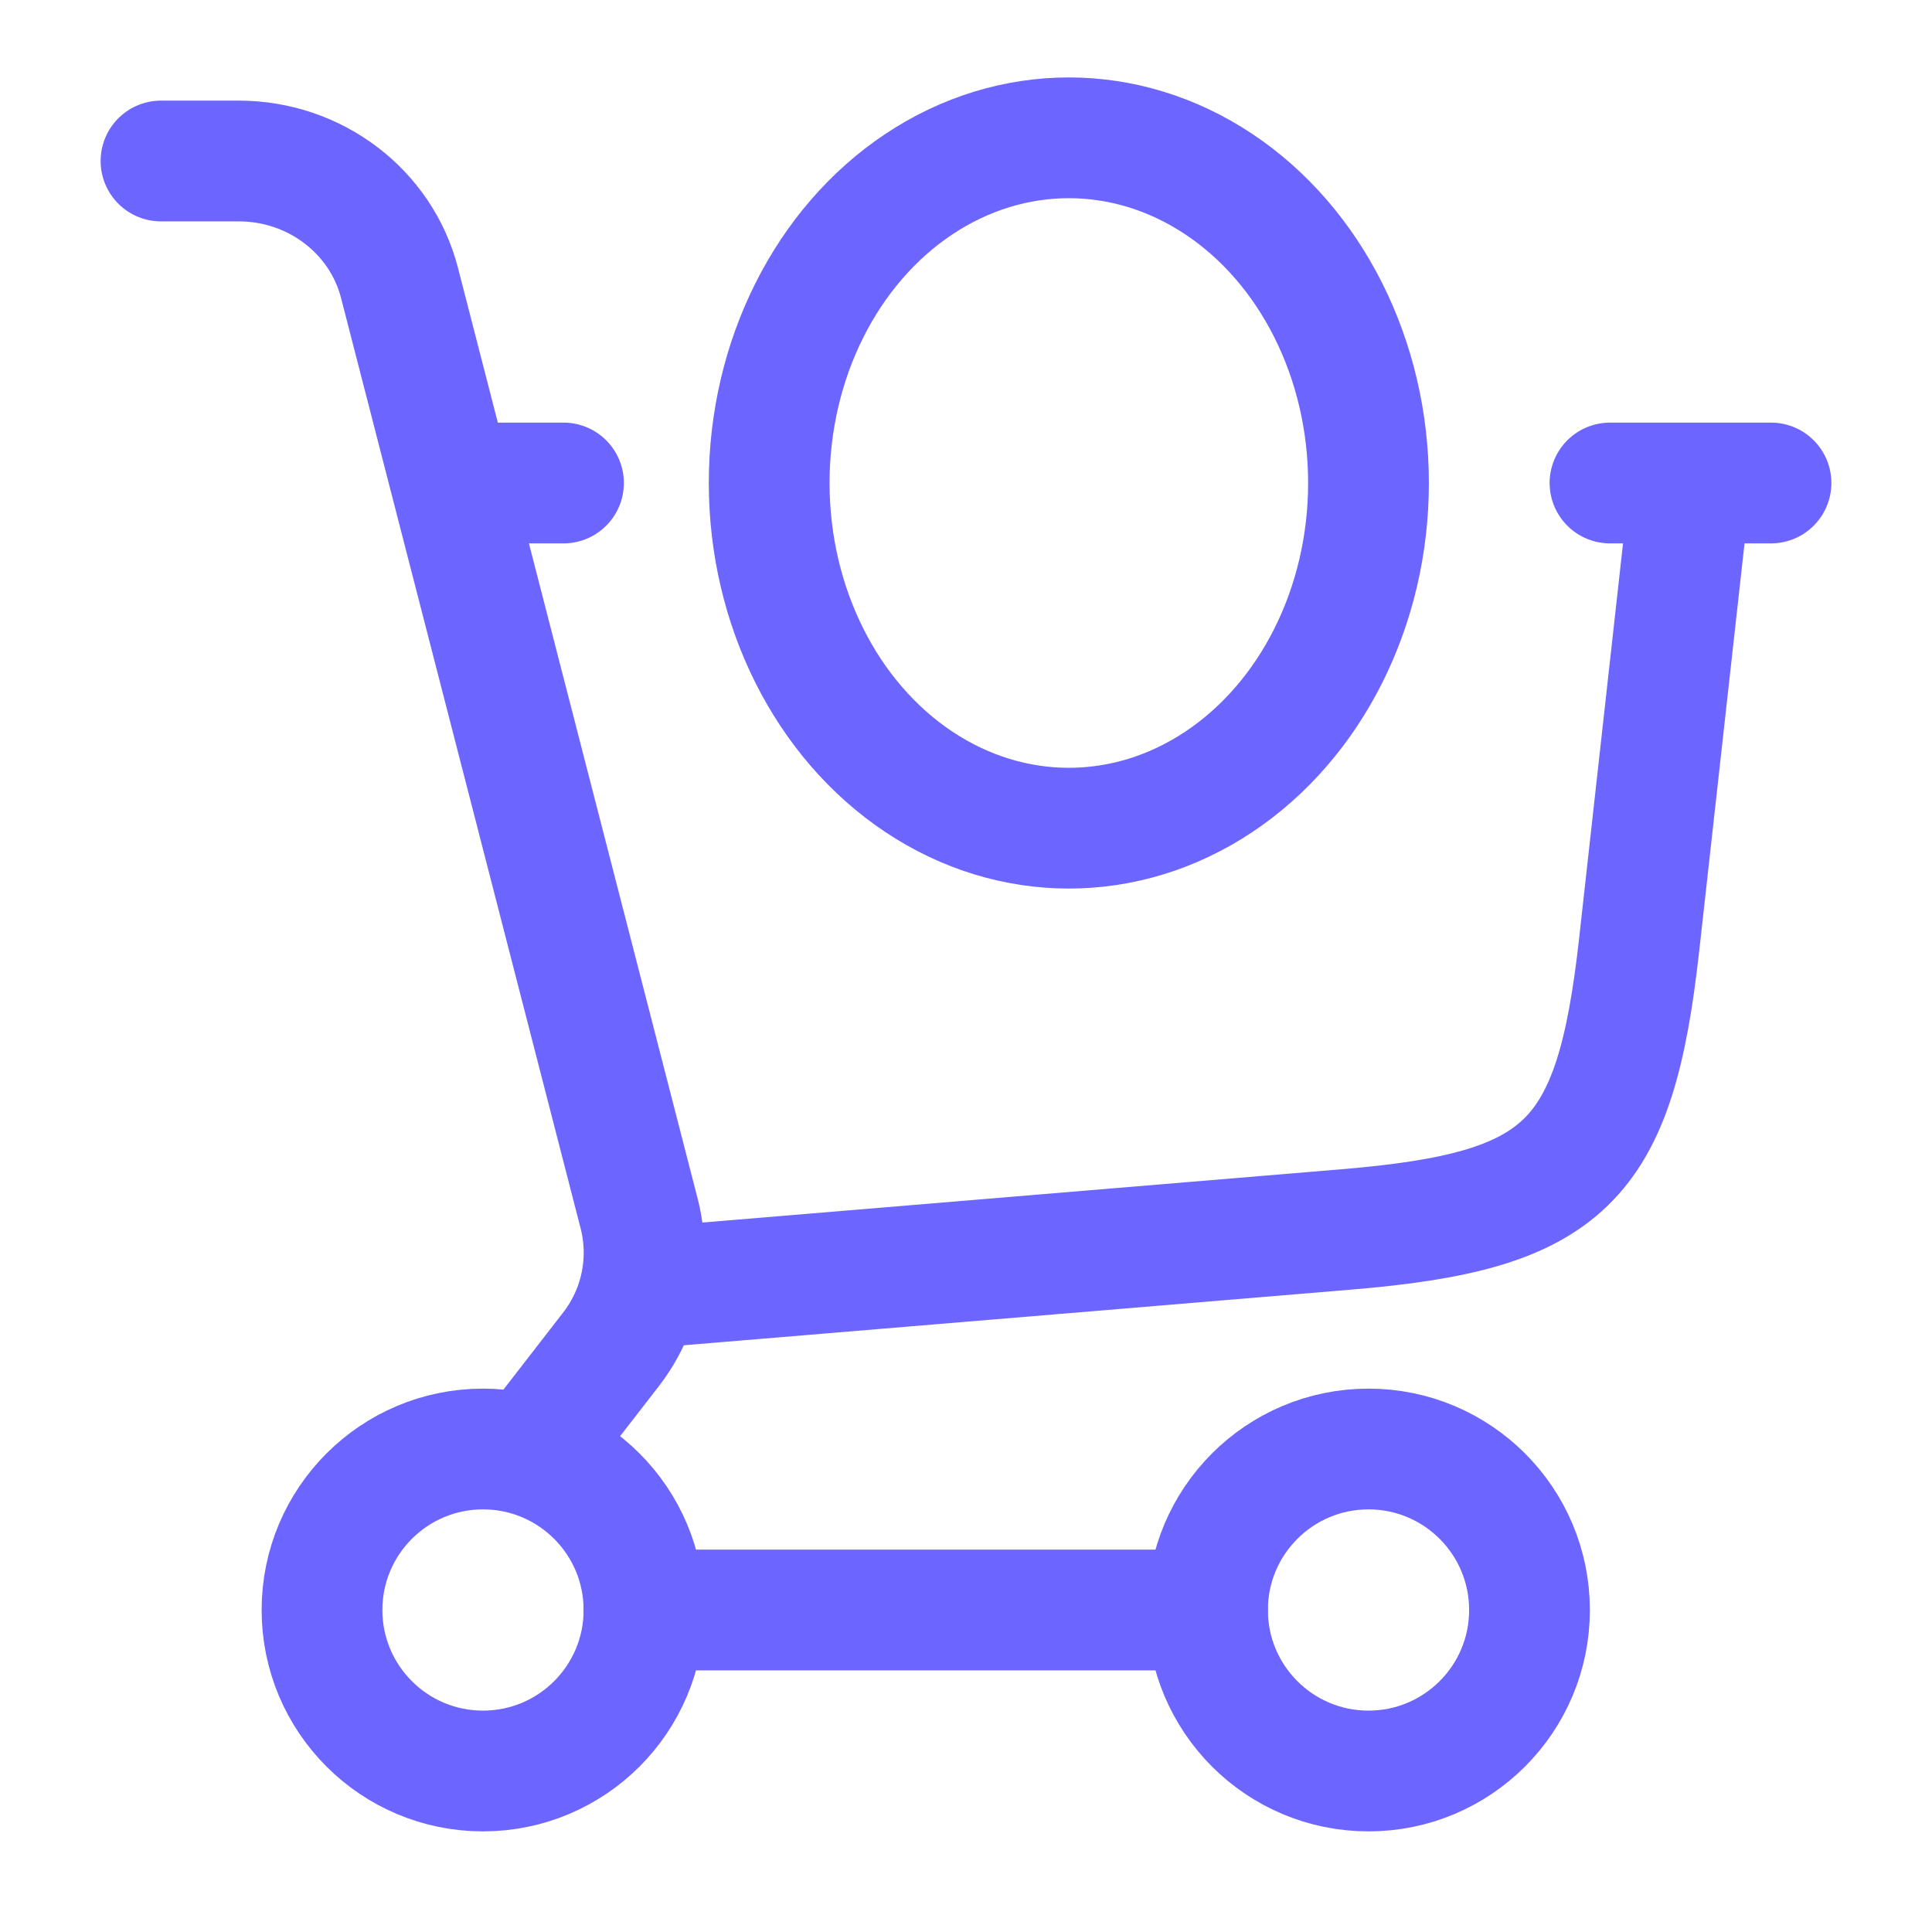
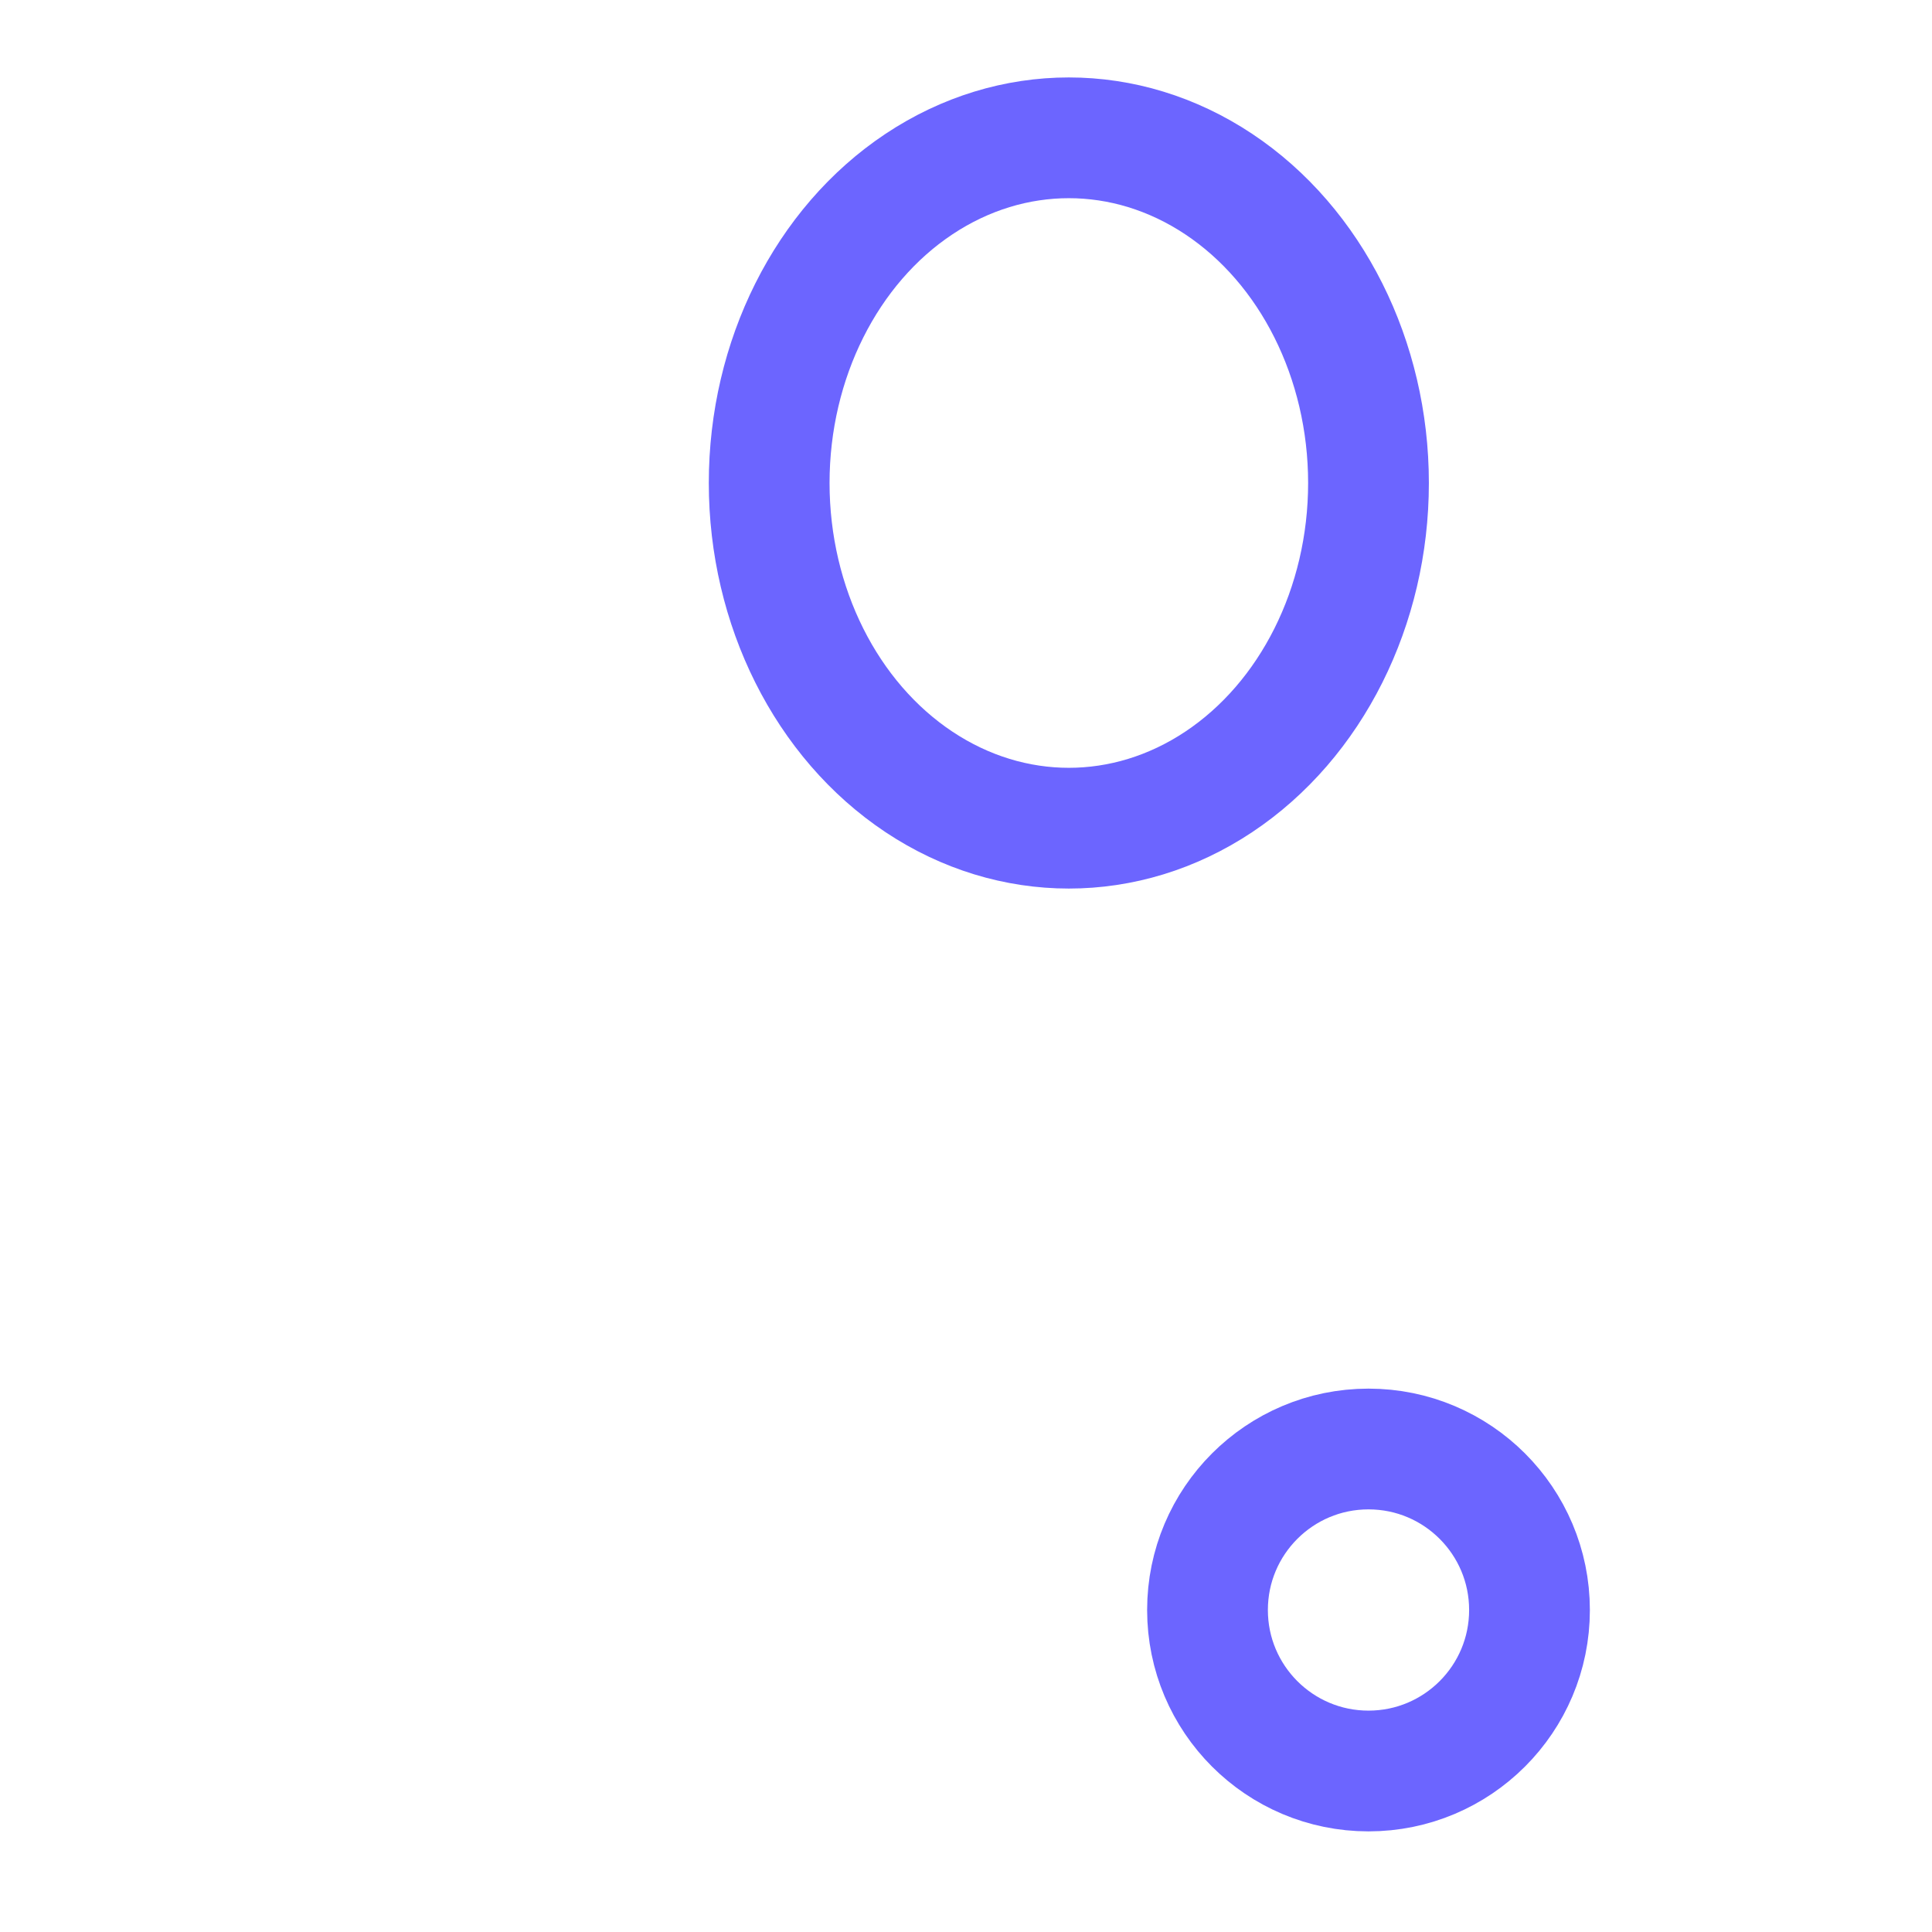
<svg xmlns="http://www.w3.org/2000/svg" width="48" height="48" viewBox="0 0 48 48" fill="none">
-   <path d="M16 32L33.44 30.546C38.898 30.092 40.122 28.9 40.726 23.458L42 12M12 12H14M44 12H40" stroke="#6C65FF" stroke-width="3" stroke-linecap="round" stroke-linejoin="round" />
  <ellipse cx="26.555" cy="12" rx="7.445" ry="8.576" stroke="#6C65FF" stroke-width="3" stroke-linecap="round" stroke-linejoin="round" />
-   <path d="M12 44C14.209 44 16 42.209 16 40C16 37.791 14.209 36 12 36C9.791 36 8 37.791 8 40C8 42.209 9.791 44 12 44Z" stroke="#6C65FF" stroke-width="3" stroke-linecap="round" stroke-linejoin="round" />
  <path d="M34 44C36.209 44 38 42.209 38 40C38 37.791 36.209 36 34 36C31.791 36 30 37.791 30 40C30 42.209 31.791 44 34 44Z" stroke="#6C65FF" stroke-width="3" stroke-linecap="round" stroke-linejoin="round" />
-   <path d="M16 40H30M4 4H5.932C7.822 4 9.468 5.25 9.926 7.03L15.88 30.152C16.028 30.73 16.041 31.335 15.92 31.919C15.799 32.503 15.546 33.052 15.18 33.524L13.262 36" stroke="#6C65FF" stroke-width="3" stroke-linecap="round" stroke-linejoin="round" />
</svg>